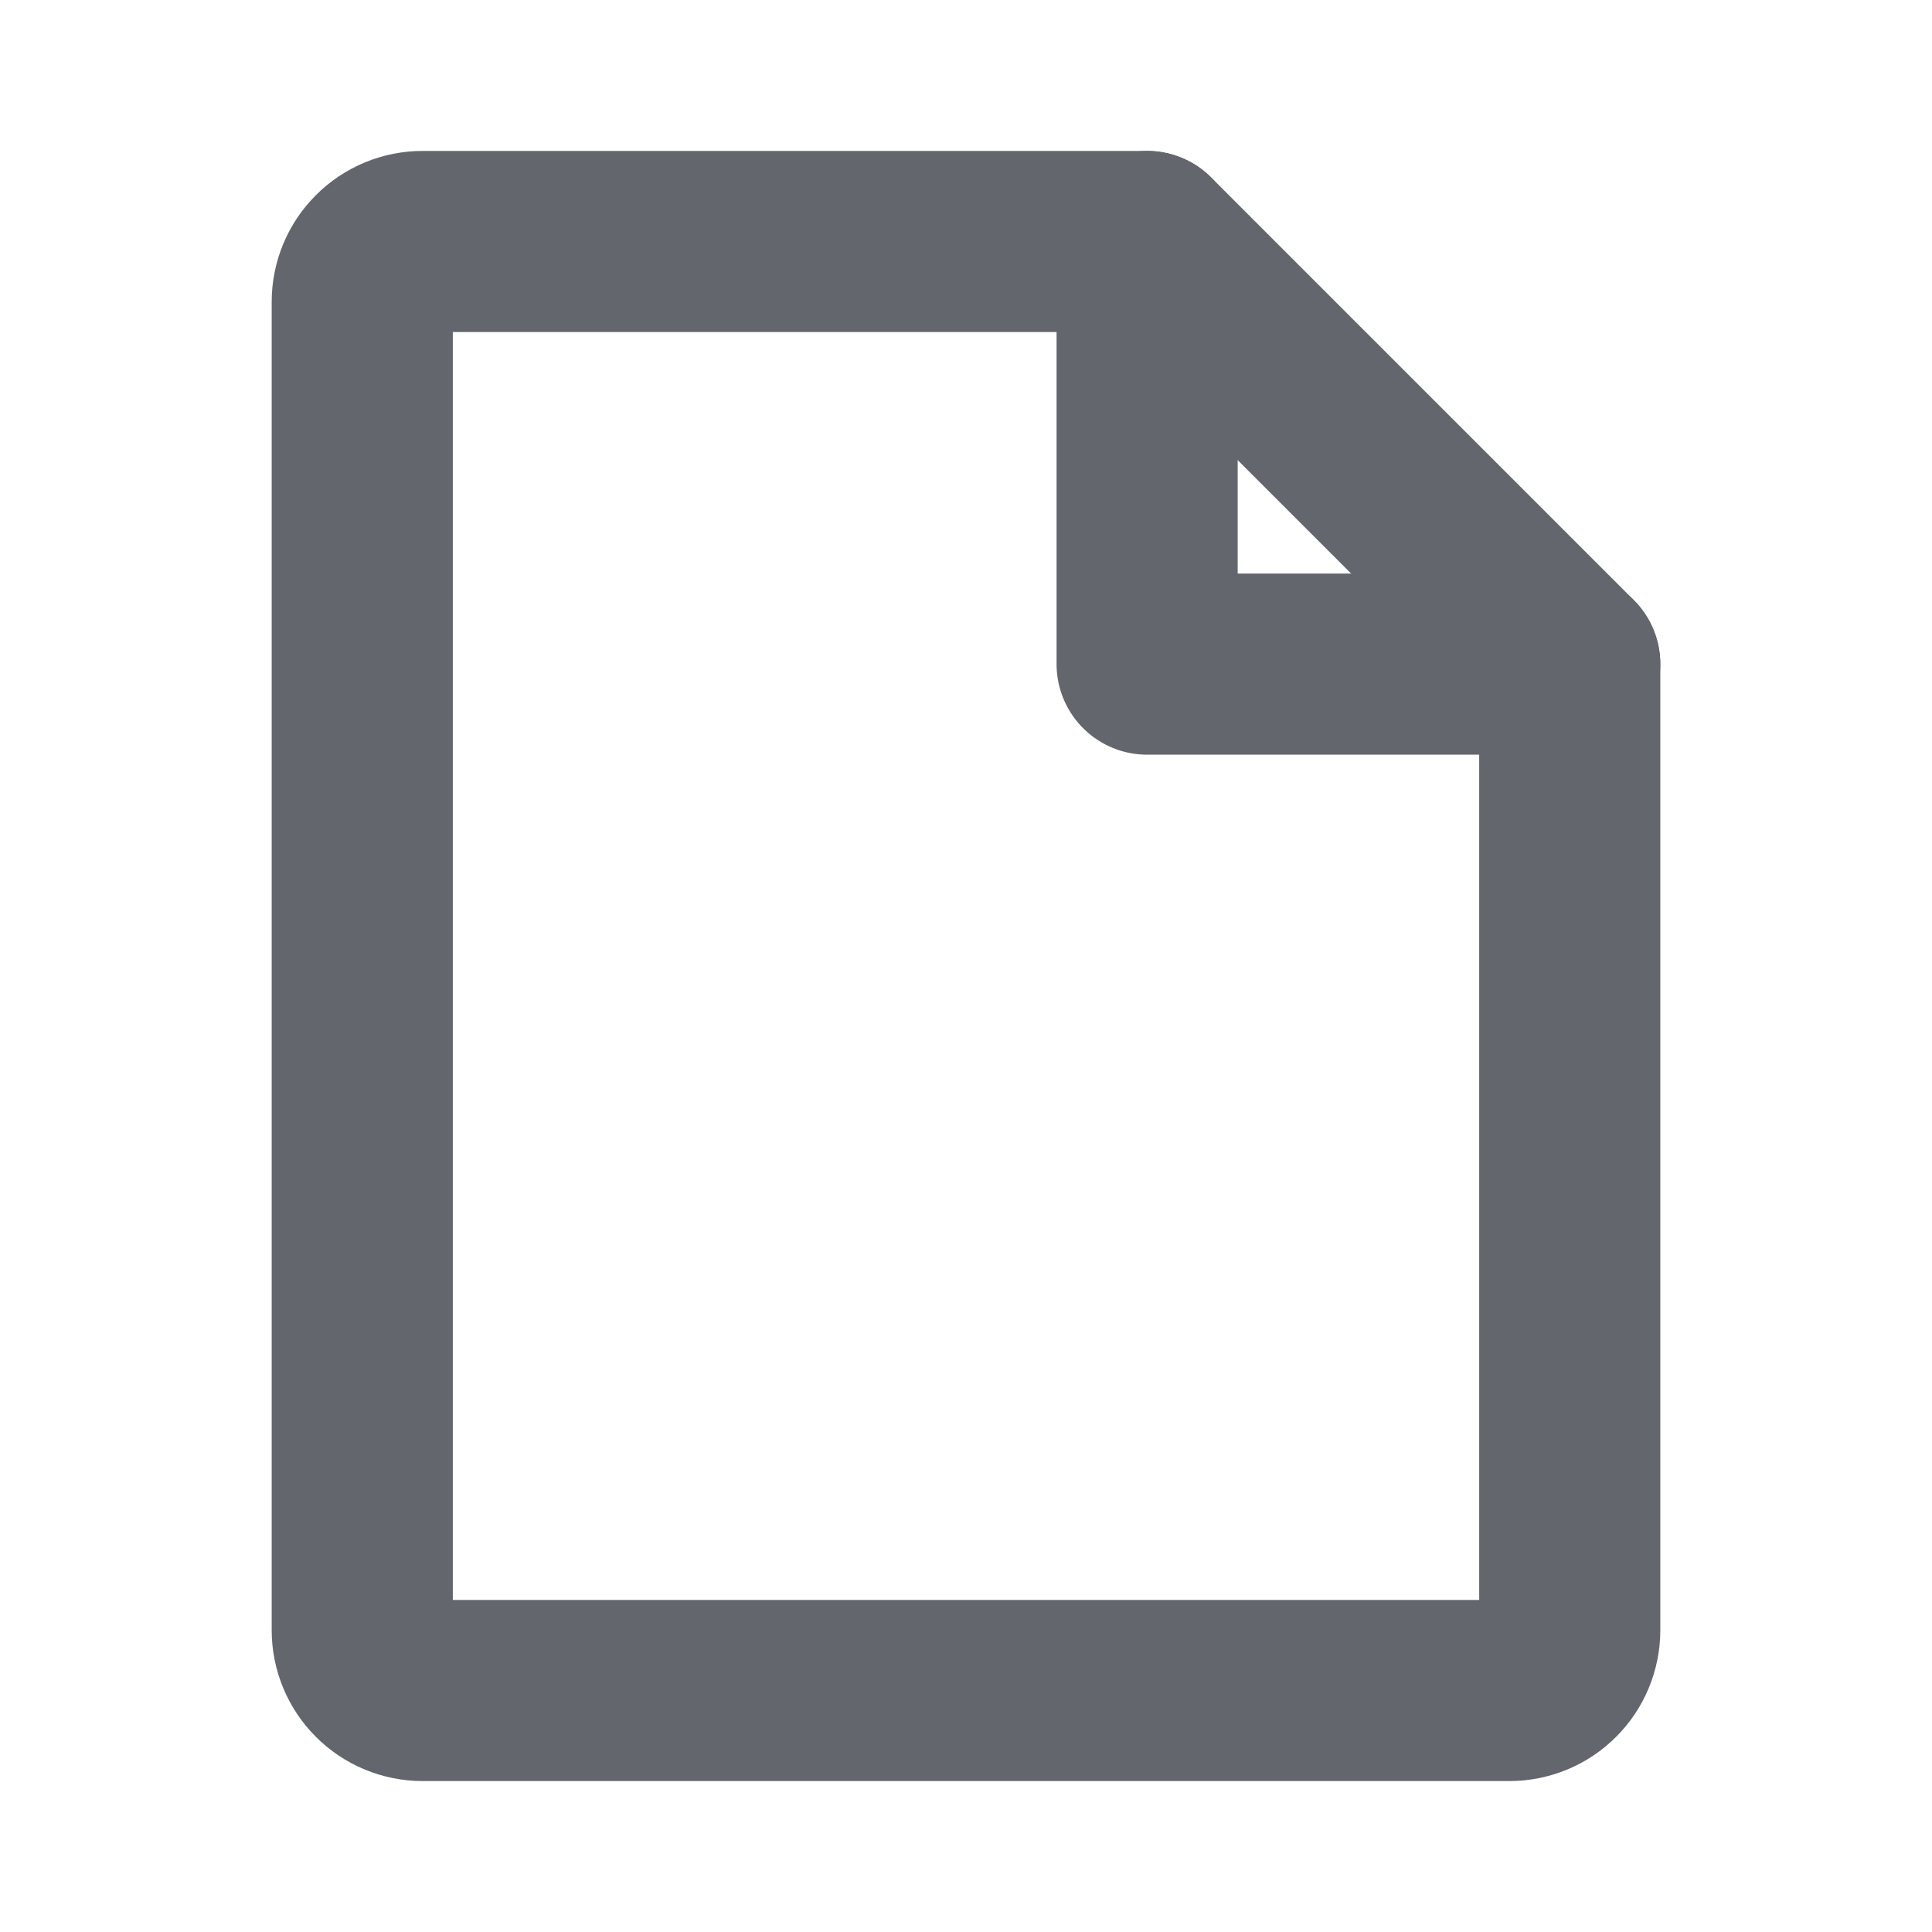
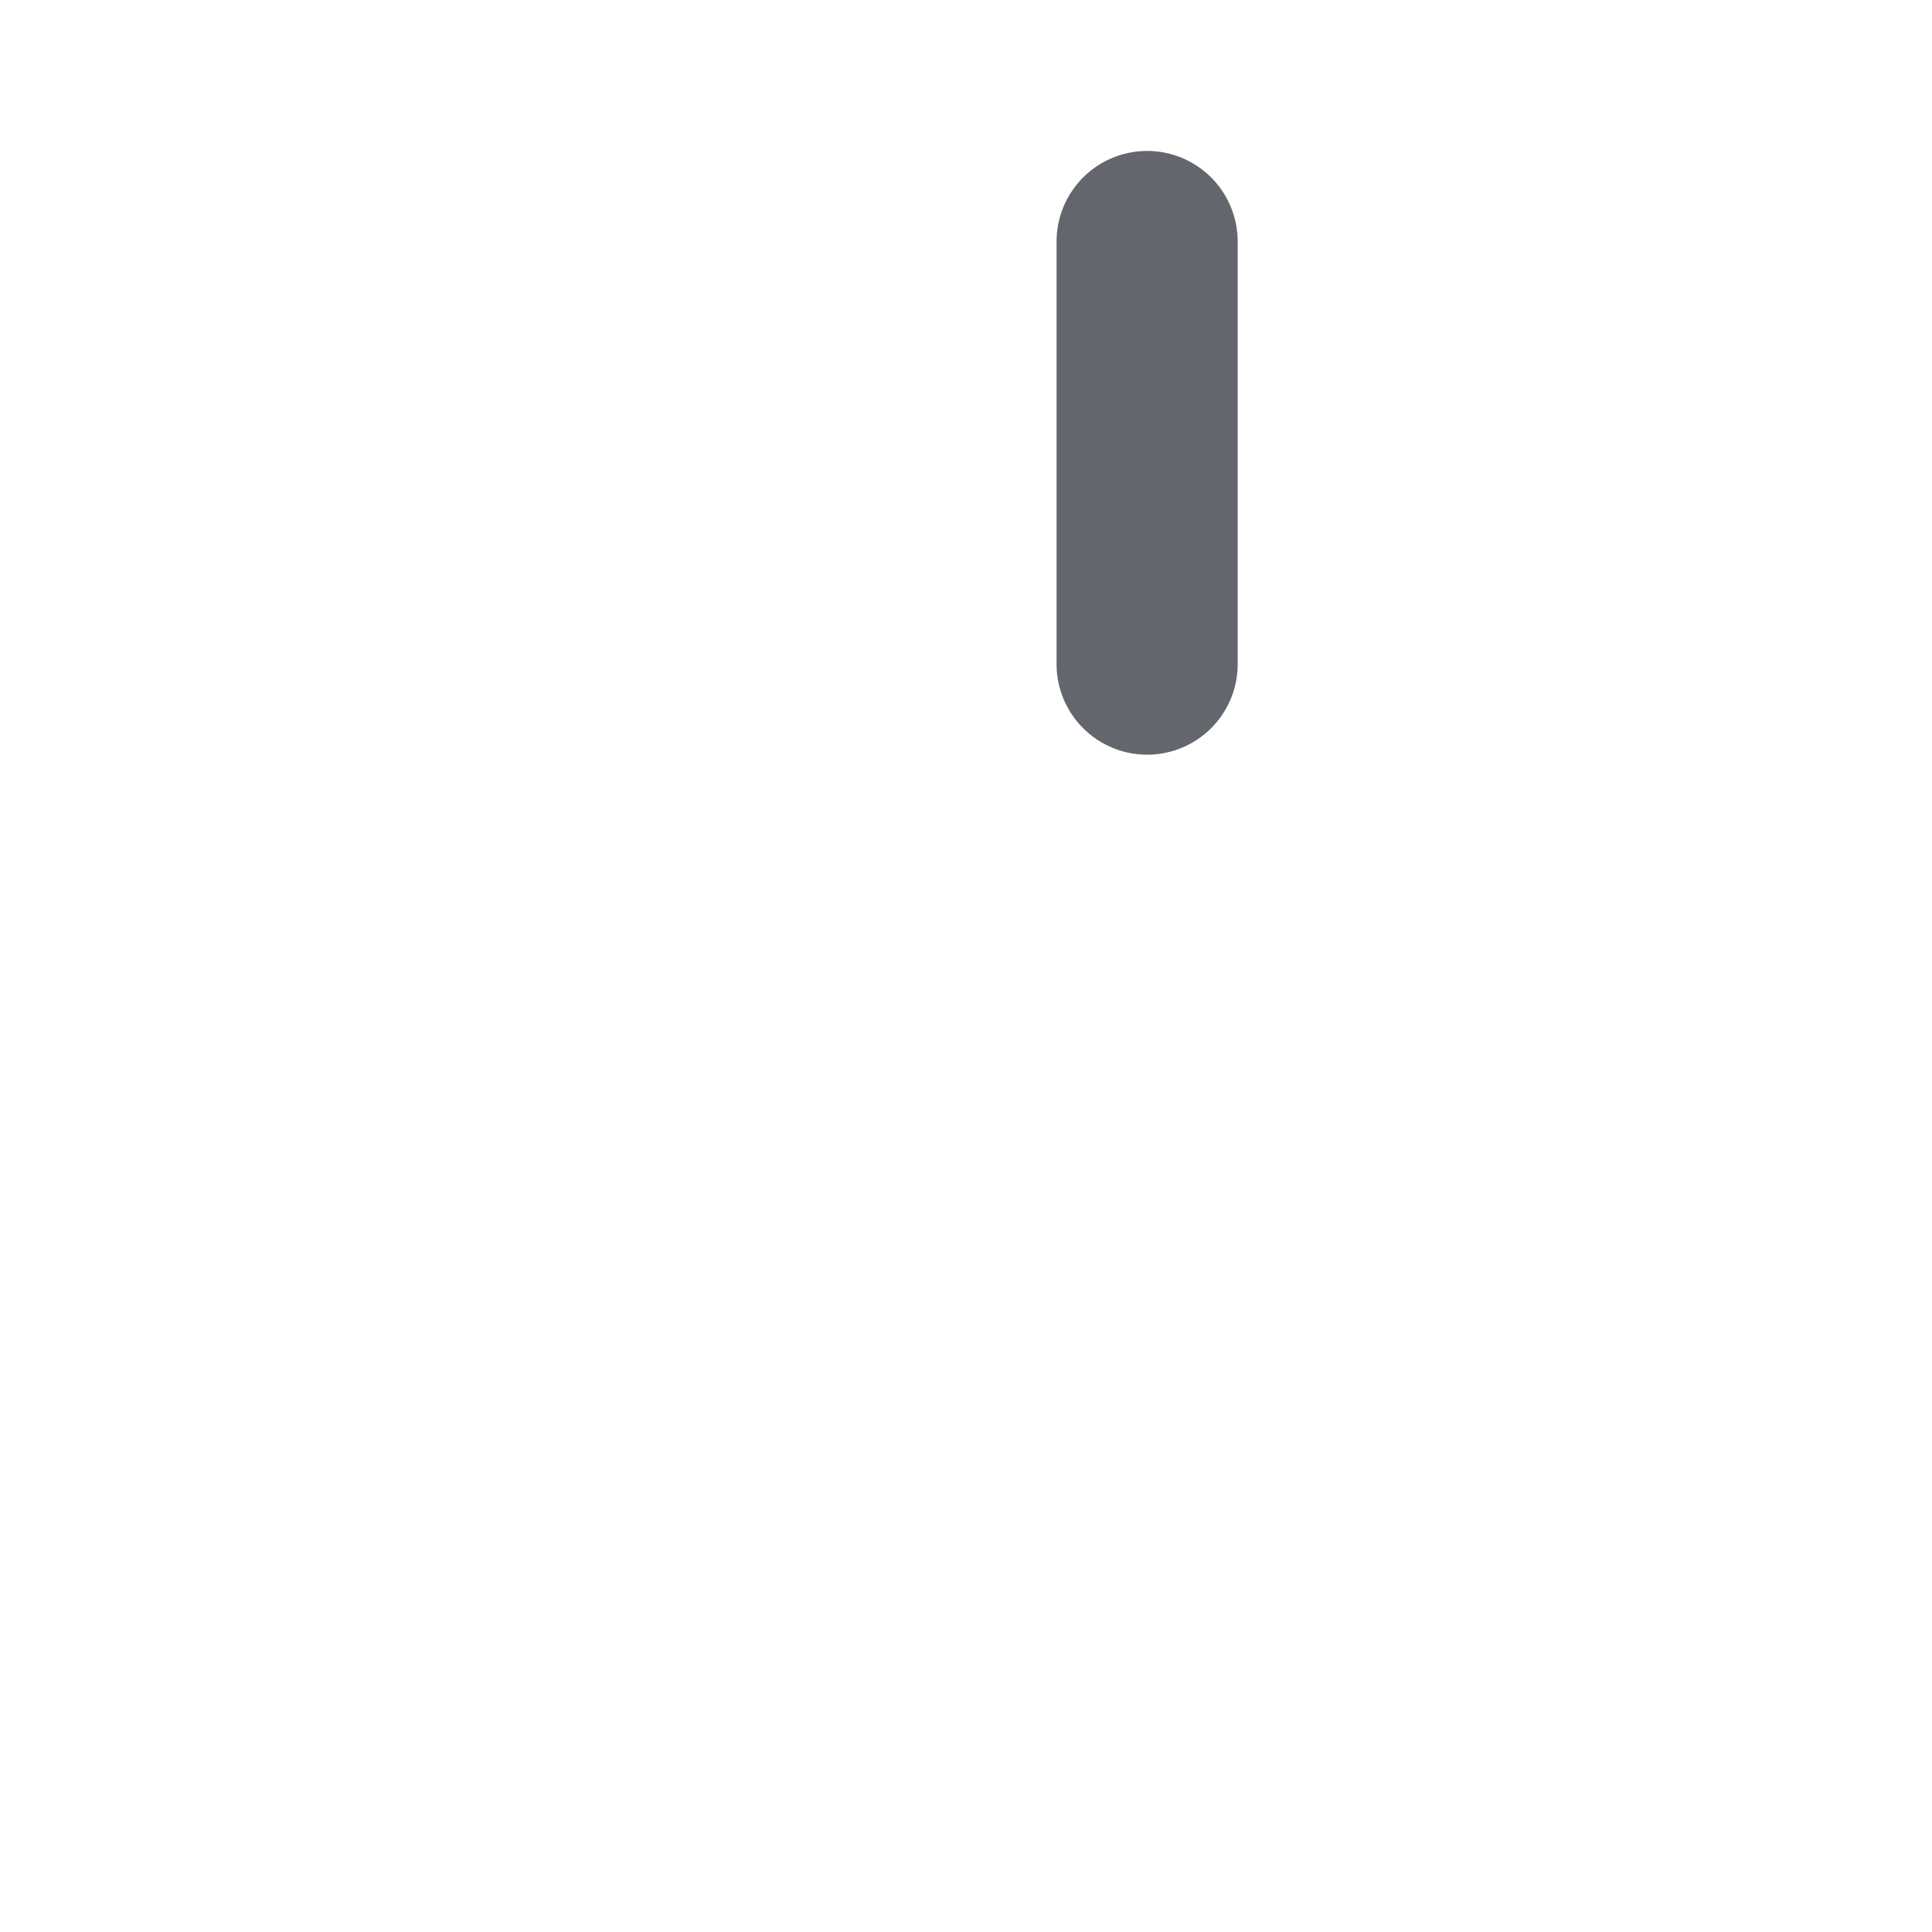
<svg xmlns="http://www.w3.org/2000/svg" width="32" height="32" viewBox="0 0 32 32" fill="none">
  <g clip-path="url(#clip0_585_3267)">
-     <path d="M25 28H7C6.735 28 6.48 27.895 6.293 27.707C6.105 27.52 6 27.265 6 27V5C6 4.735 6.105 4.48 6.293 4.293C6.48 4.105 6.735 4 7 4H19L26 11V27C26 27.265 25.895 27.52 25.707 27.707C25.52 27.895 25.265 28 25 28Z" stroke="#63666D" stroke-width="3" stroke-linecap="round" stroke-linejoin="round" />
-     <path d="M19 4V11H26" stroke="#63666D" stroke-width="3" stroke-linecap="round" stroke-linejoin="round" />
+     <path d="M19 4V11" stroke="#63666D" stroke-width="3" stroke-linecap="round" stroke-linejoin="round" />
  </g>
  <defs>
    <clipPath id="clip0_585_3267">
      <rect width="32" height="32" fill="white" />
    </clipPath>
  </defs>
</svg>